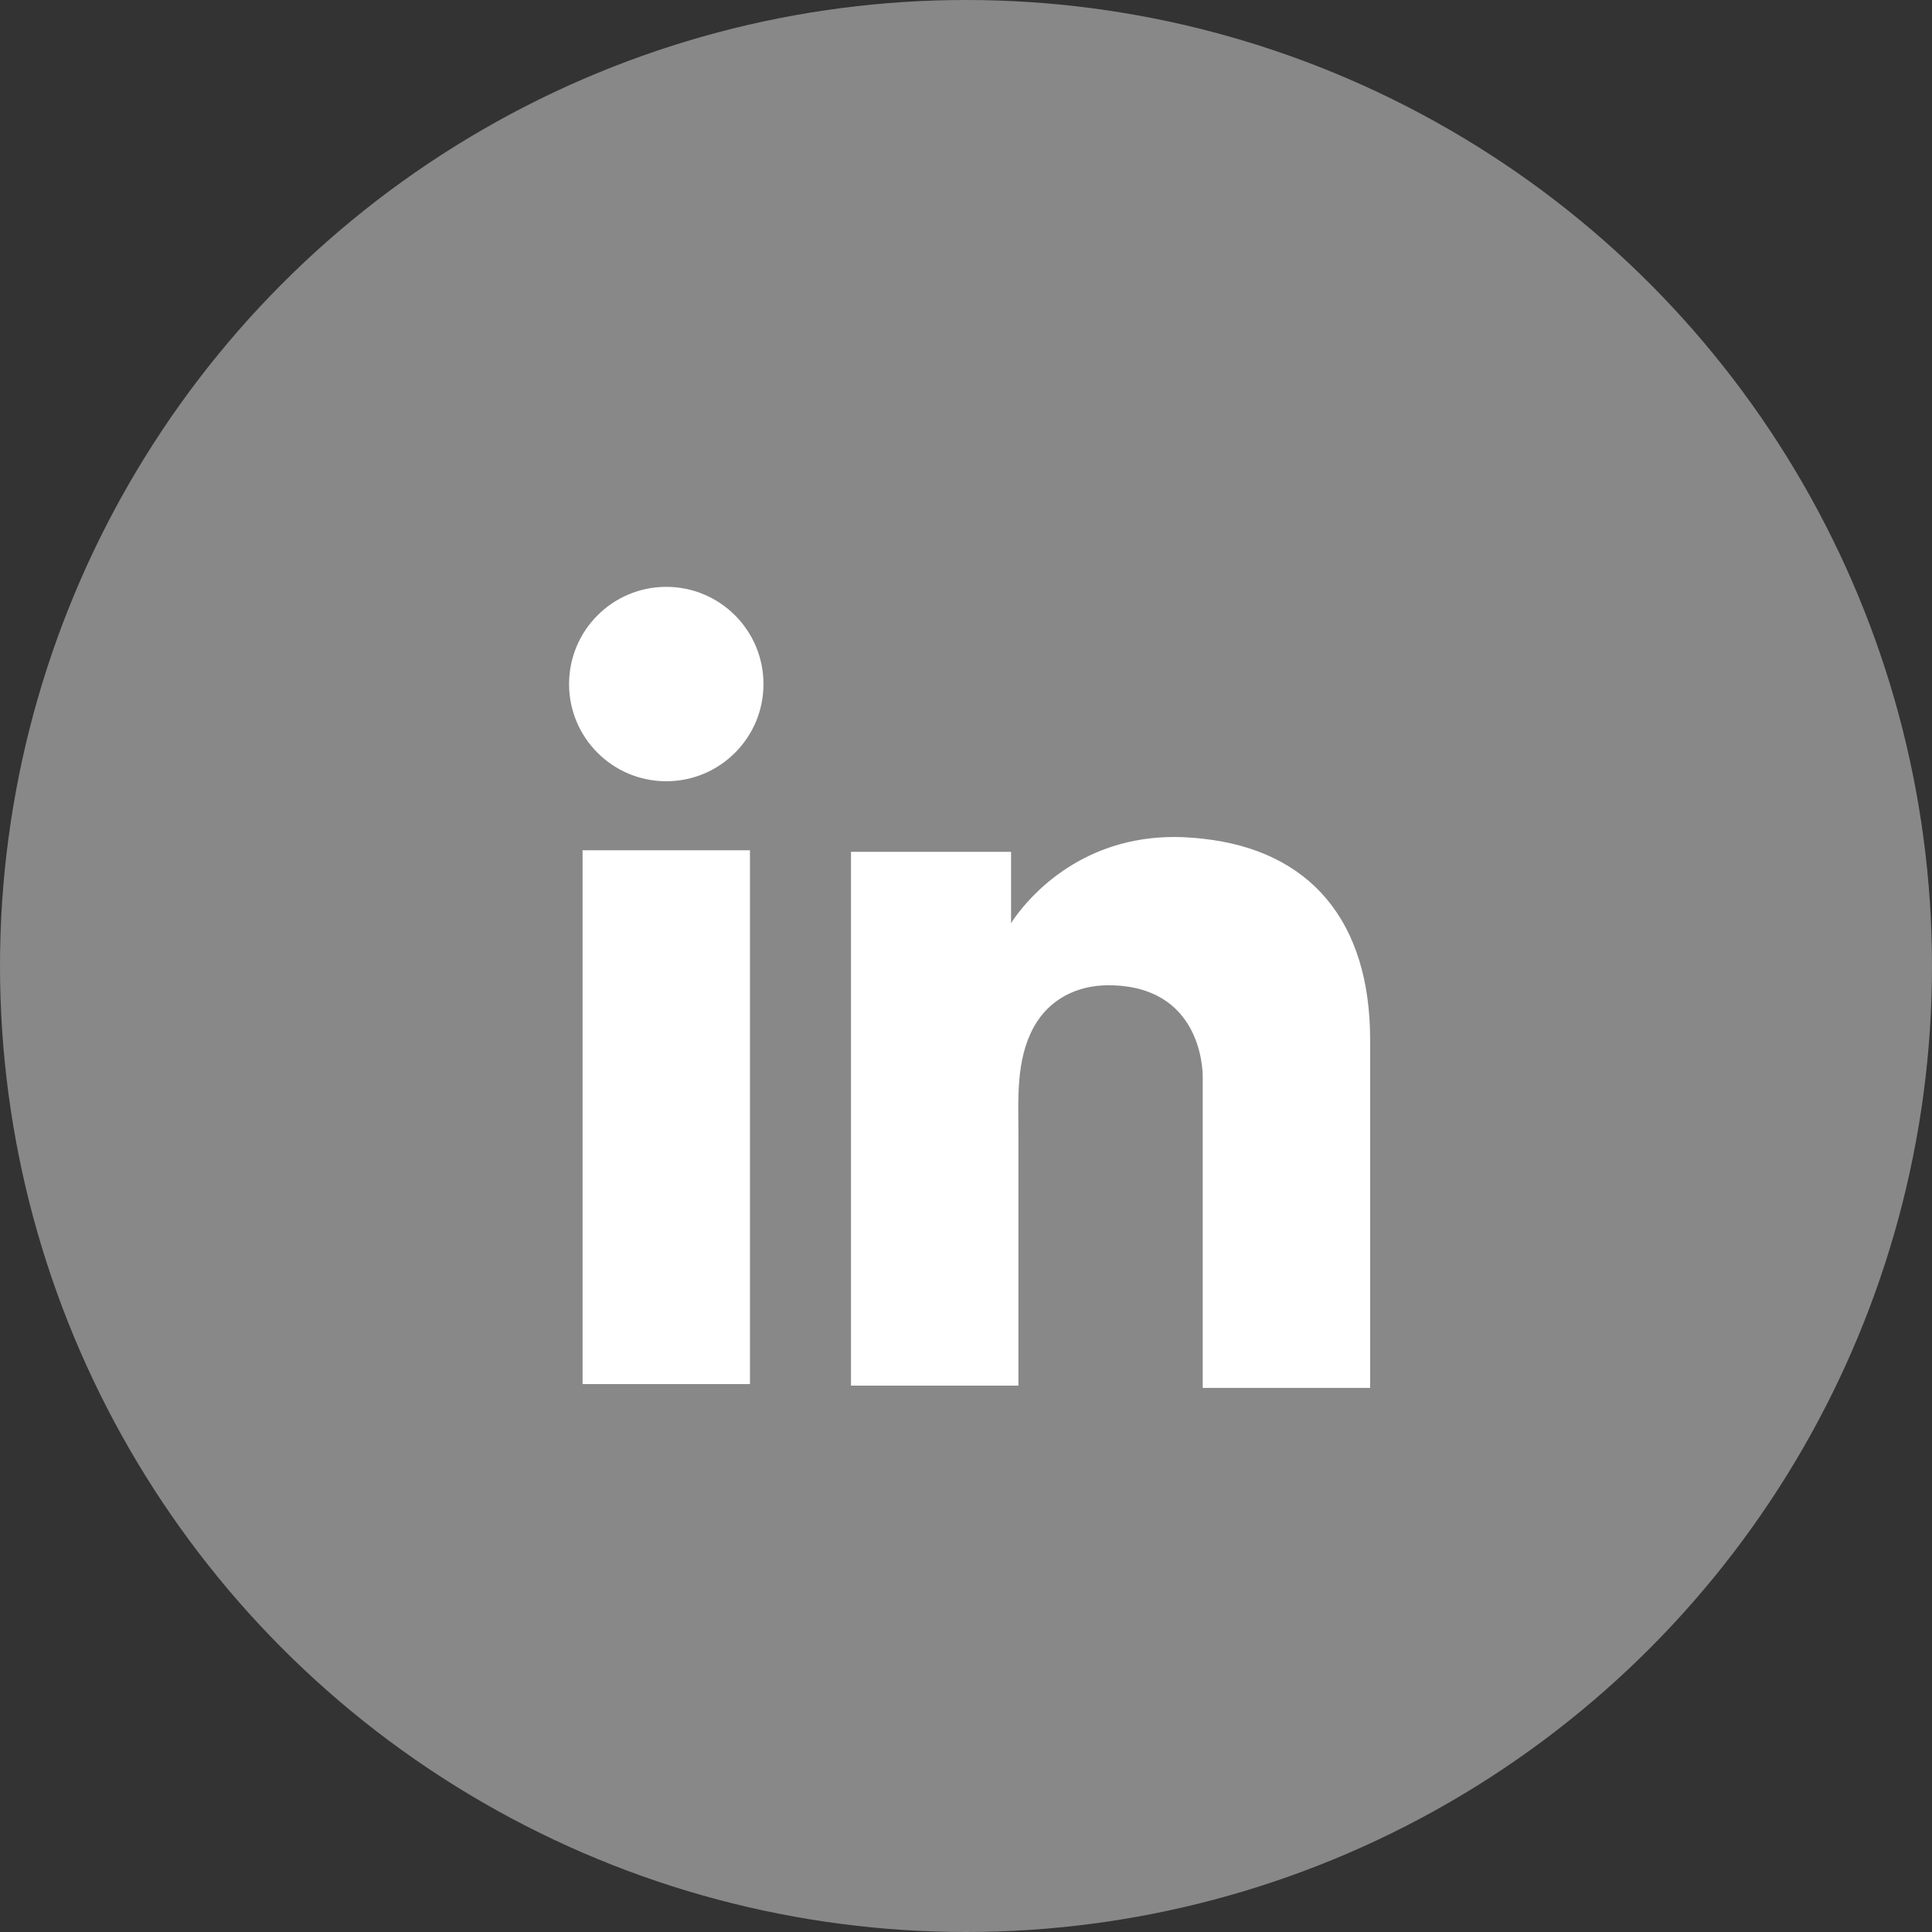
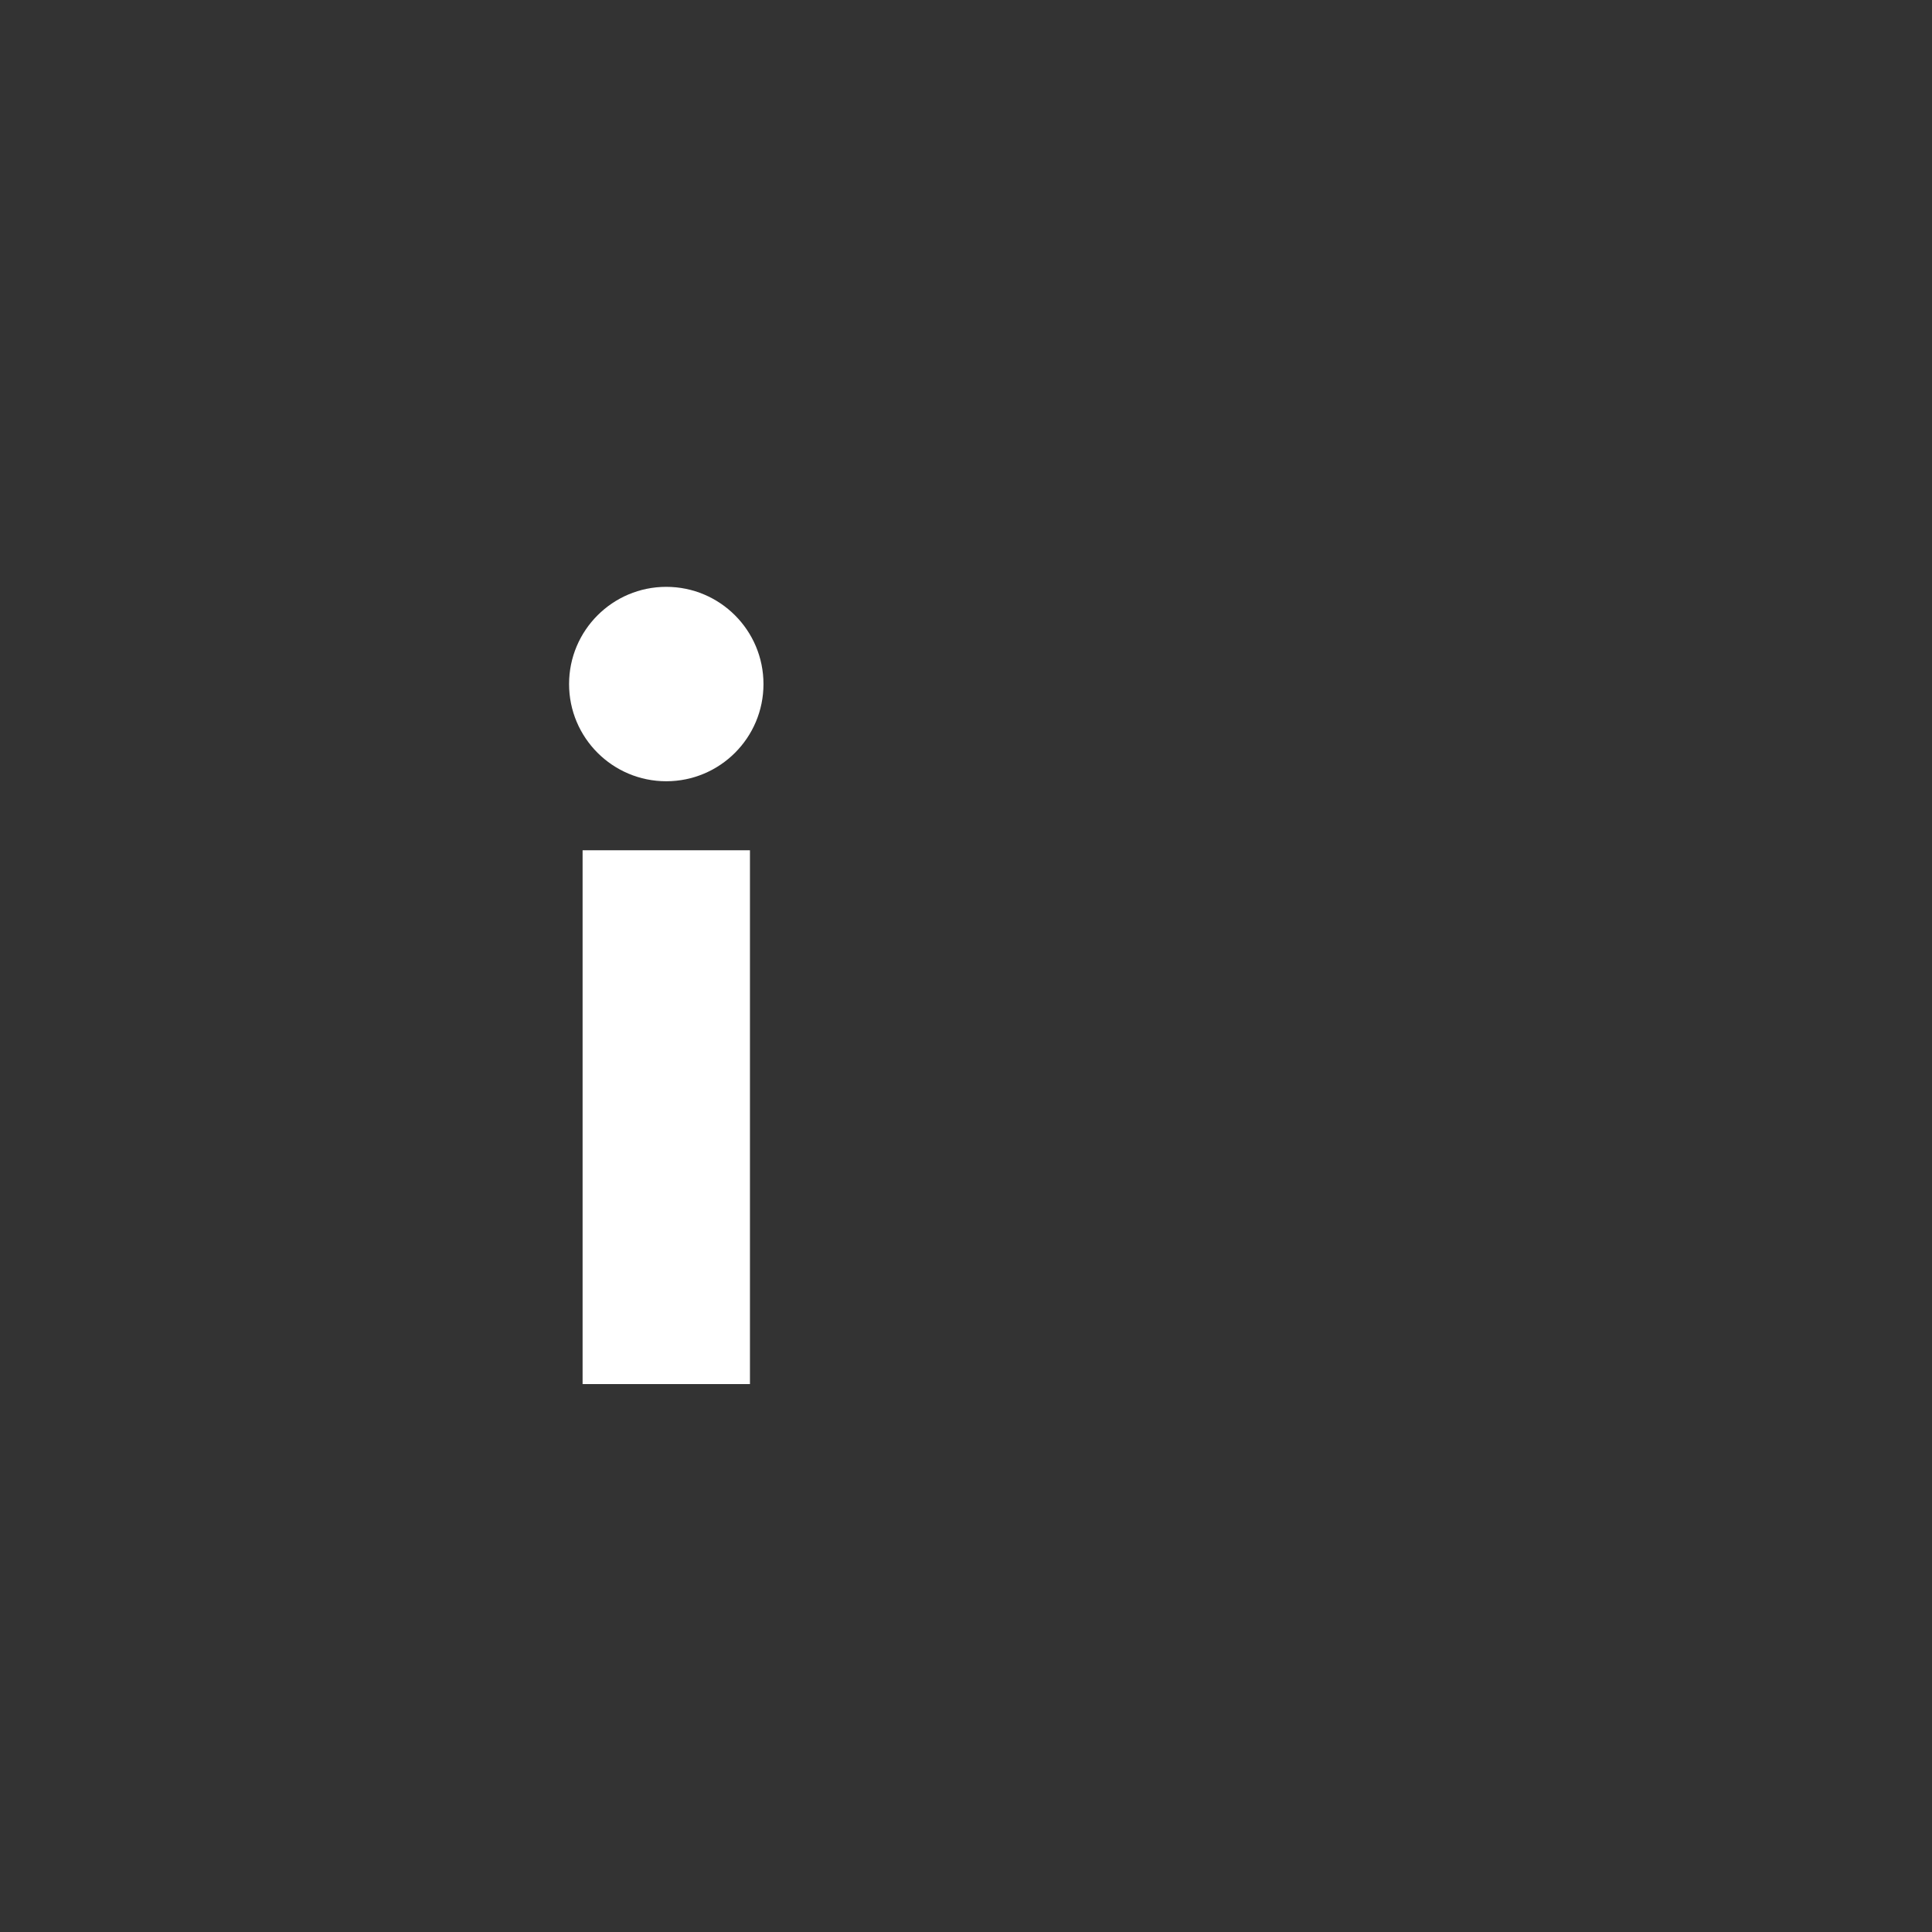
<svg xmlns="http://www.w3.org/2000/svg" width="40" height="40" viewBox="0 0 40 40" fill="none">
  <rect x="0" y="0" width="40" height="40" fill="#333333" stroke="none" />
-   <circle cx="20" cy="20" r="20" fill="#888888" />
  <path d="M15.527 17.604H12.062V28.656H15.527V17.604Z" fill="white" />
-   <path d="M24.901 17.365C24.774 17.349 24.638 17.341 24.502 17.333C22.562 17.253 21.468 18.403 21.085 18.898C20.981 19.034 20.933 19.113 20.933 19.113V17.636H17.619V28.688H20.933H21.085C21.085 27.562 21.085 26.444 21.085 25.318C21.085 24.711 21.085 24.104 21.085 23.497C21.085 22.747 21.029 21.948 21.404 21.262C21.724 20.686 22.298 20.399 22.945 20.399C24.862 20.399 24.901 22.132 24.901 22.291C24.901 22.299 24.901 22.308 24.901 22.308V28.735H28.367V21.525C28.367 19.058 27.113 17.604 24.901 17.365Z" fill="white" />
  <path d="M13.794 16.175C14.906 16.175 15.807 15.274 15.807 14.163C15.807 13.051 14.906 12.15 13.794 12.15C12.683 12.15 11.782 13.051 11.782 14.163C11.782 15.274 12.683 16.175 13.794 16.175Z" fill="white" />
</svg>